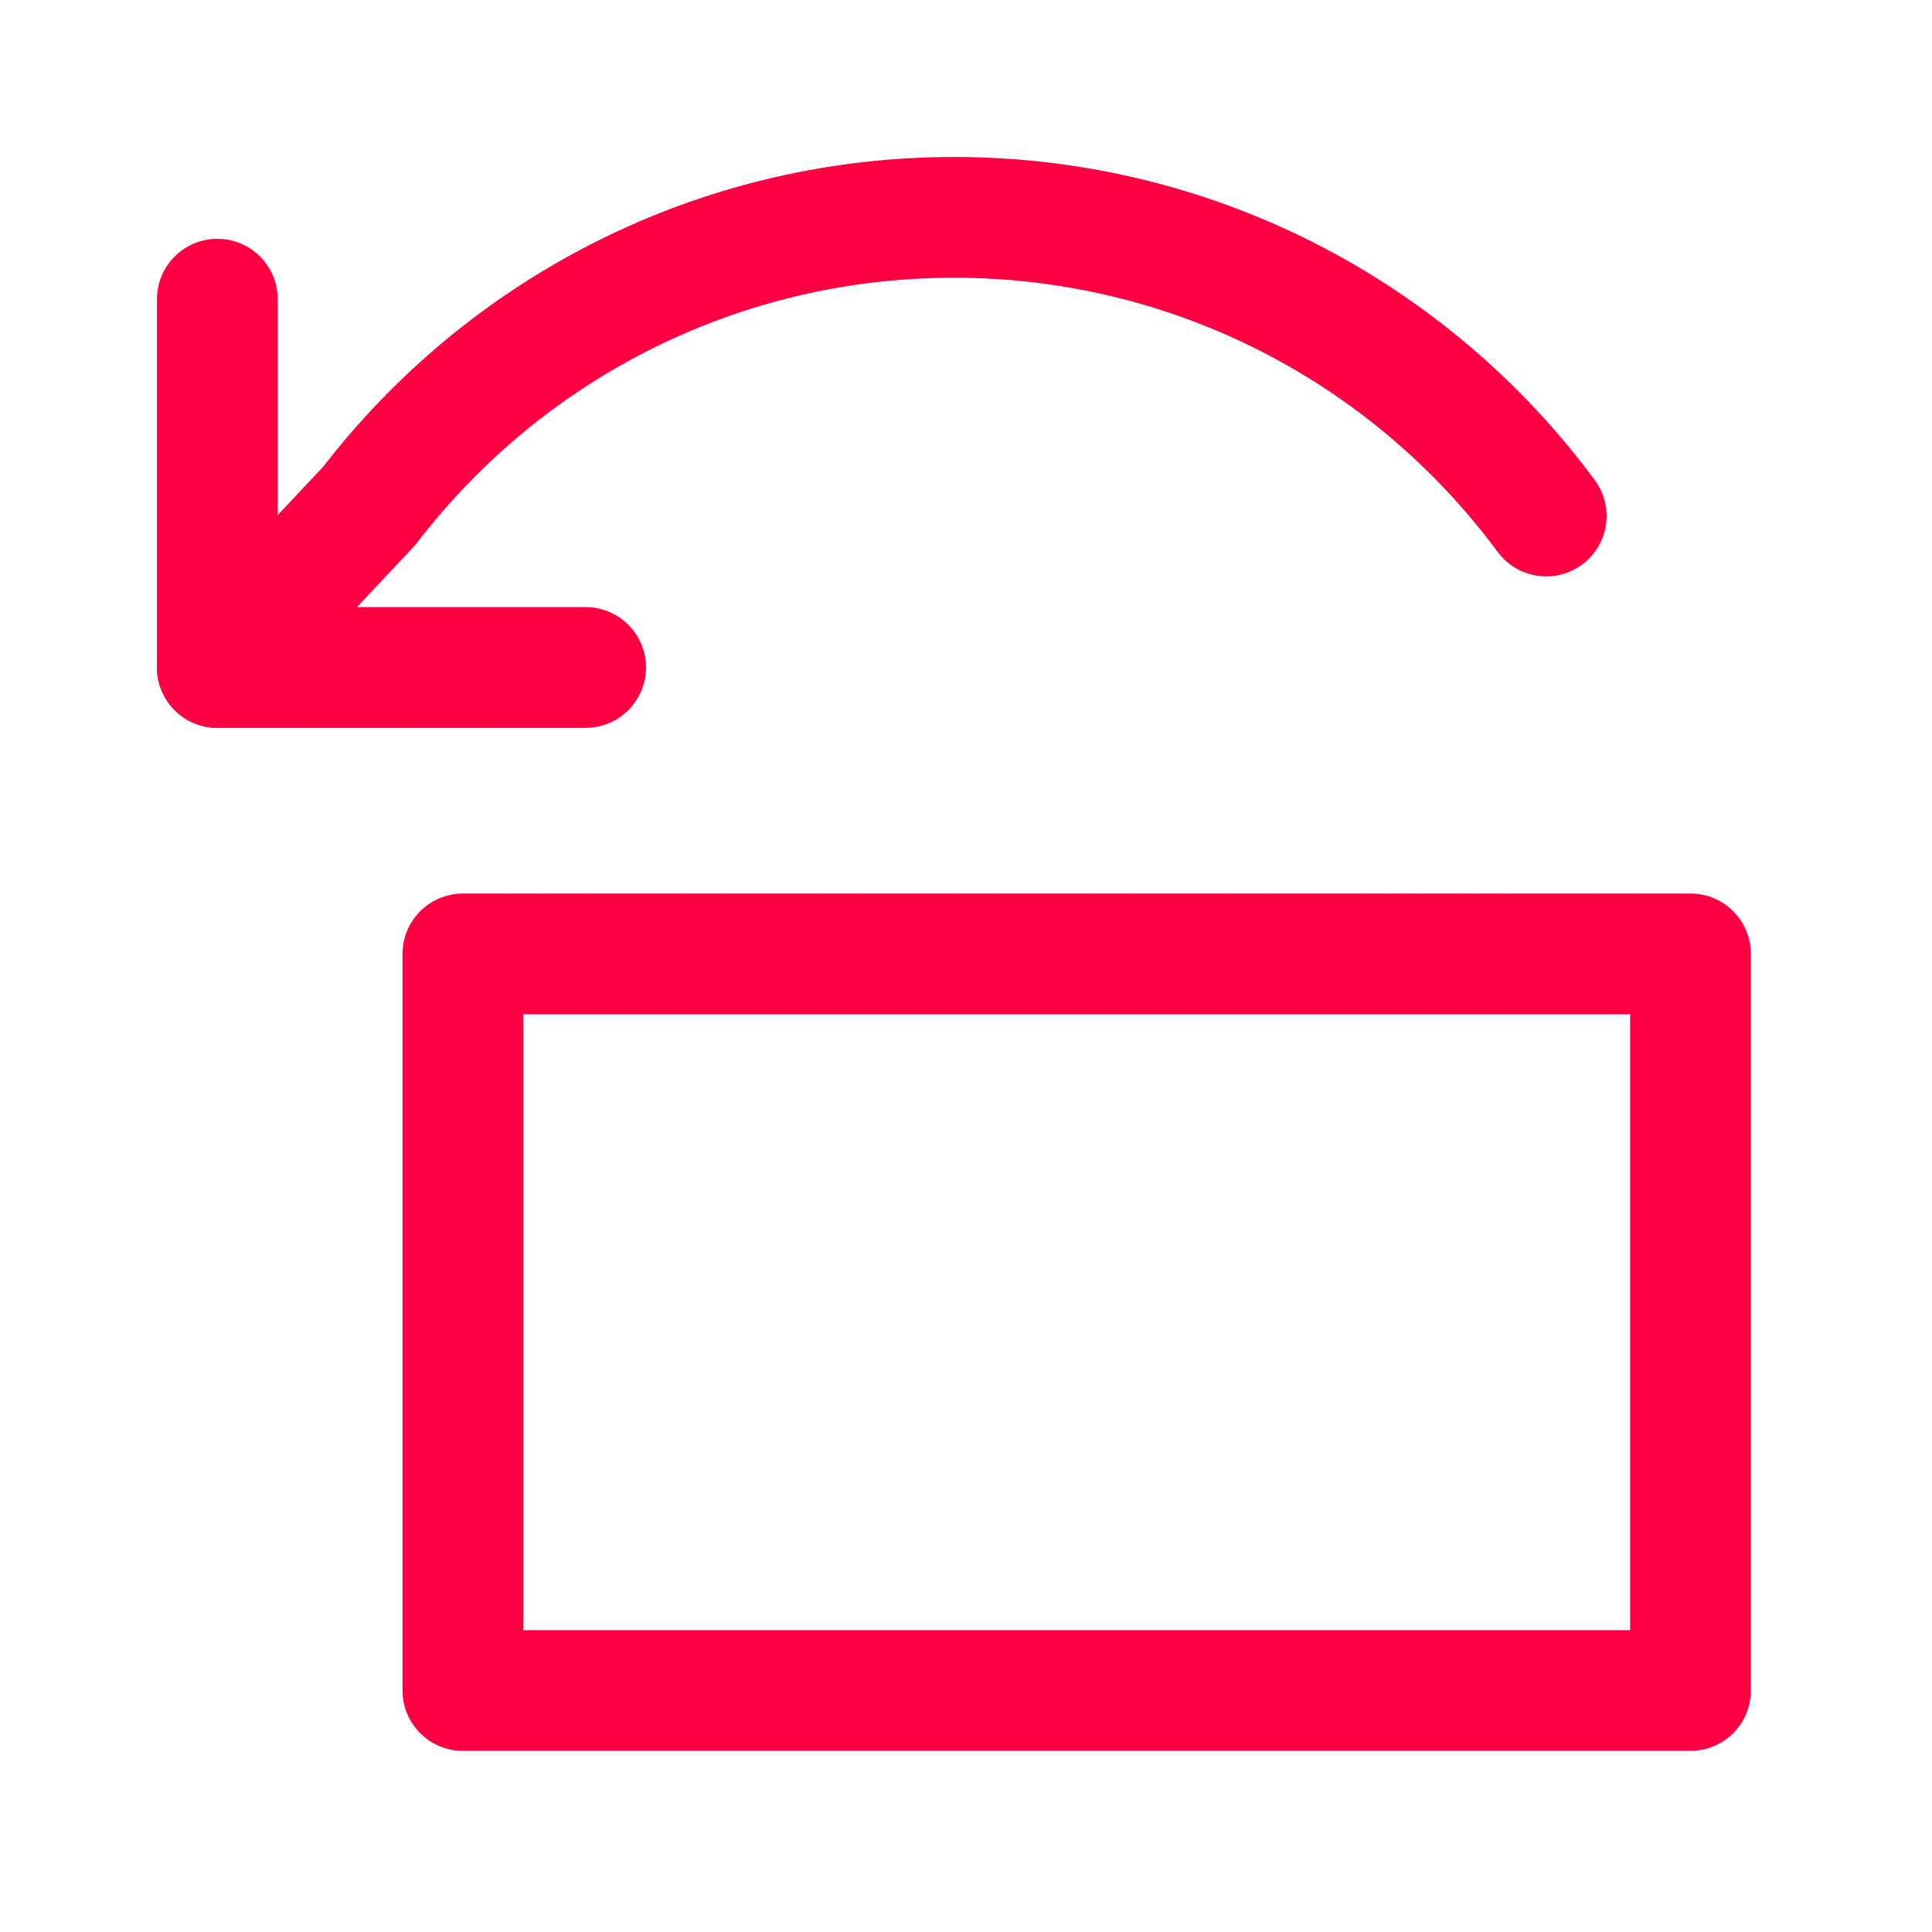
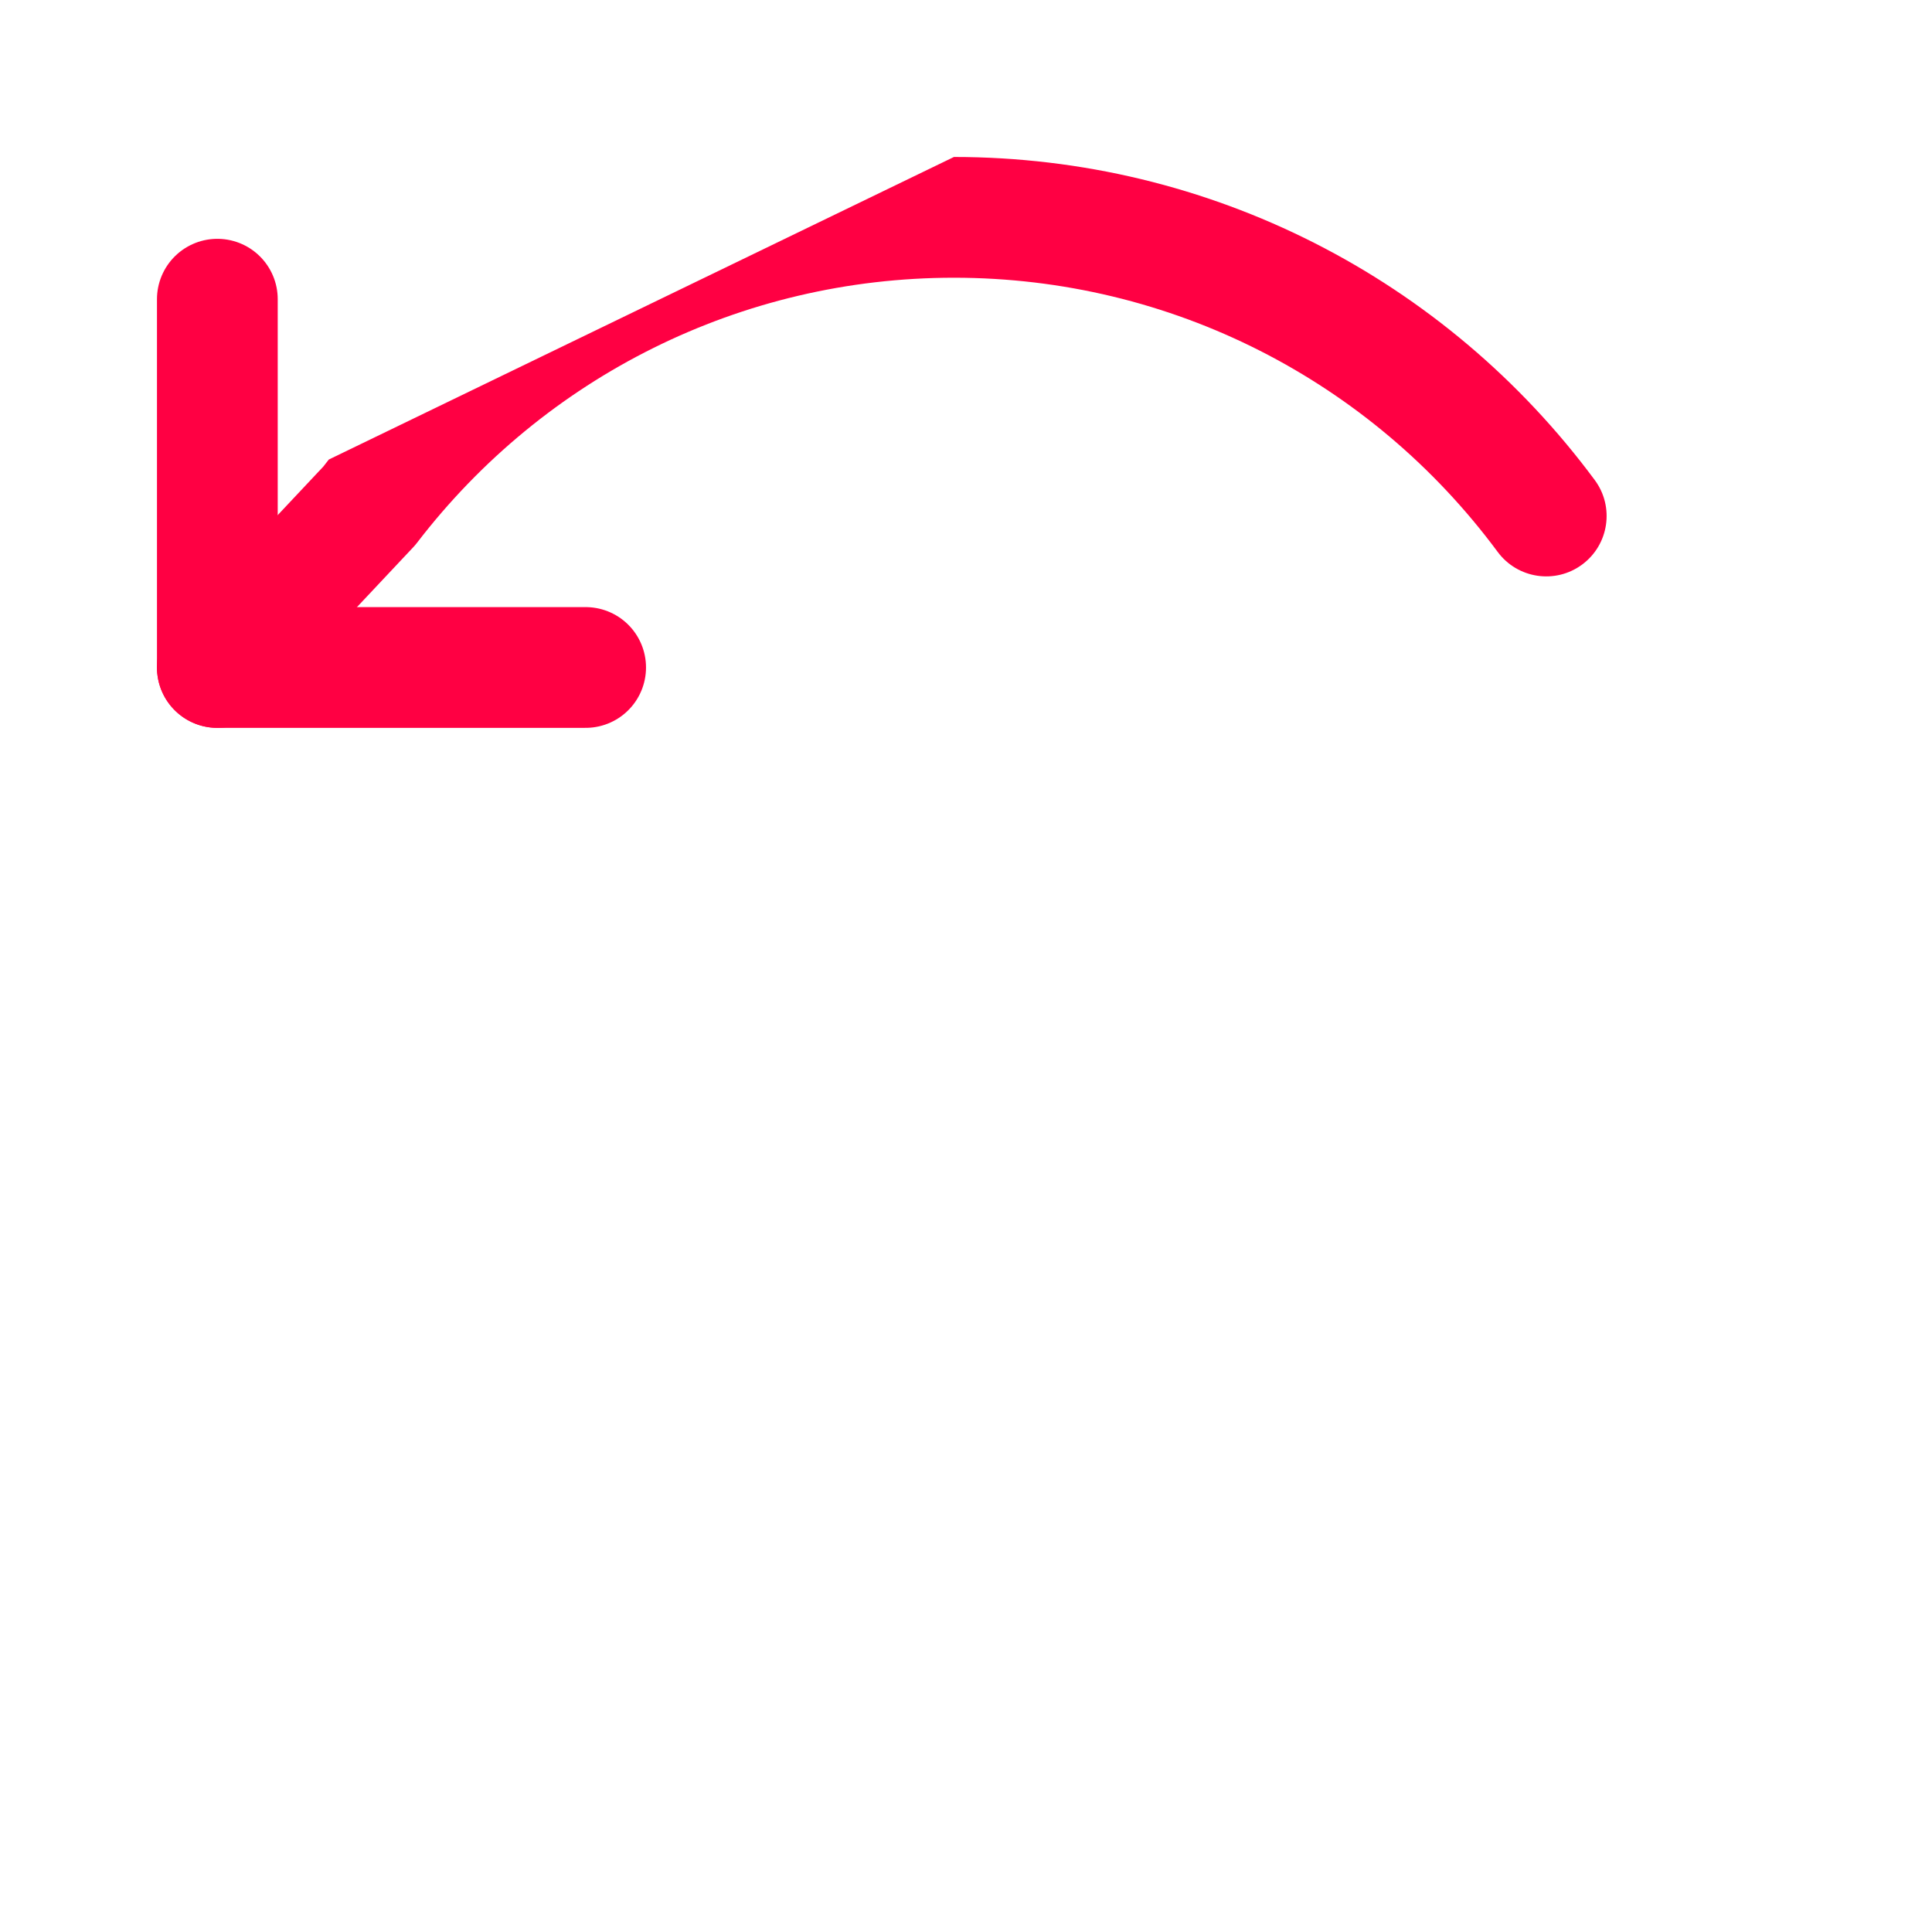
<svg xmlns="http://www.w3.org/2000/svg" width="80px" height="80px" viewBox="0 0 80 80" version="1.1">
  <title>Extreme-NDI-icon4</title>
  <g id="页面-1" stroke="none" stroke-width="1" fill="none" fill-rule="evenodd">
    <g id="0423" transform="translate(-1387, -1320)">
      <g id="Extreme-NDI-icon4" transform="translate(1387, 1320)">
        <rect id="矩形备份-6" x="0" y="0" width="80" height="80" />
        <g id="旋转_rotate" transform="translate(9, 9)">
-           <path d="M61,28 C62.381,28 63.5,29.119 63.5,30.5 L63.5,61 C63.5,62.381 62.381,63.5 61,63.5 L10.167,63.5 C8.786,63.5 7.667,62.381 7.667,61 L7.667,30.5 C7.667,29.119 8.786,28 10.167,28 L61,28 Z M58.5,33 L12.667,33 L12.667,58.5 L58.5,58.5 L58.5,33 Z" id="路径" fill="#FF0043" fill-rule="nonzero" />
          <polyline id="路径" stroke="#FF0043" stroke-width="5" stroke-linecap="round" stroke-linejoin="round" points="0 3.389 0 18.639 15.25 18.639" />
-           <path d="M30.5,-2.5 C41.092,-2.5 50.851,2.528 57.036,10.879 C57.857,11.989 57.624,13.554 56.514,14.376 C55.405,15.198 53.839,14.964 53.017,13.855 C47.766,6.764 39.491,2.5 30.5,2.5 C21.68,2.5 13.544,6.602 8.274,13.468 C8.224,13.534 8.17,13.597 8.113,13.658 L1.822,20.351 C0.876,21.357 -0.706,21.406 -1.712,20.461 C-2.718,19.515 -2.767,17.933 -1.822,16.927 L4.388,10.32 L4.616,10.028 C10.725,2.311 19.965,-2.343 29.99,-2.496 L30.5,-2.5 Z" id="路径" fill="#FF0043" fill-rule="nonzero" />
+           <path d="M30.5,-2.5 C41.092,-2.5 50.851,2.528 57.036,10.879 C57.857,11.989 57.624,13.554 56.514,14.376 C55.405,15.198 53.839,14.964 53.017,13.855 C47.766,6.764 39.491,2.5 30.5,2.5 C21.68,2.5 13.544,6.602 8.274,13.468 C8.224,13.534 8.17,13.597 8.113,13.658 L1.822,20.351 C0.876,21.357 -0.706,21.406 -1.712,20.461 C-2.718,19.515 -2.767,17.933 -1.822,16.927 L4.388,10.32 L4.616,10.028 L30.5,-2.5 Z" id="路径" fill="#FF0043" fill-rule="nonzero" />
        </g>
      </g>
    </g>
  </g>
</svg>